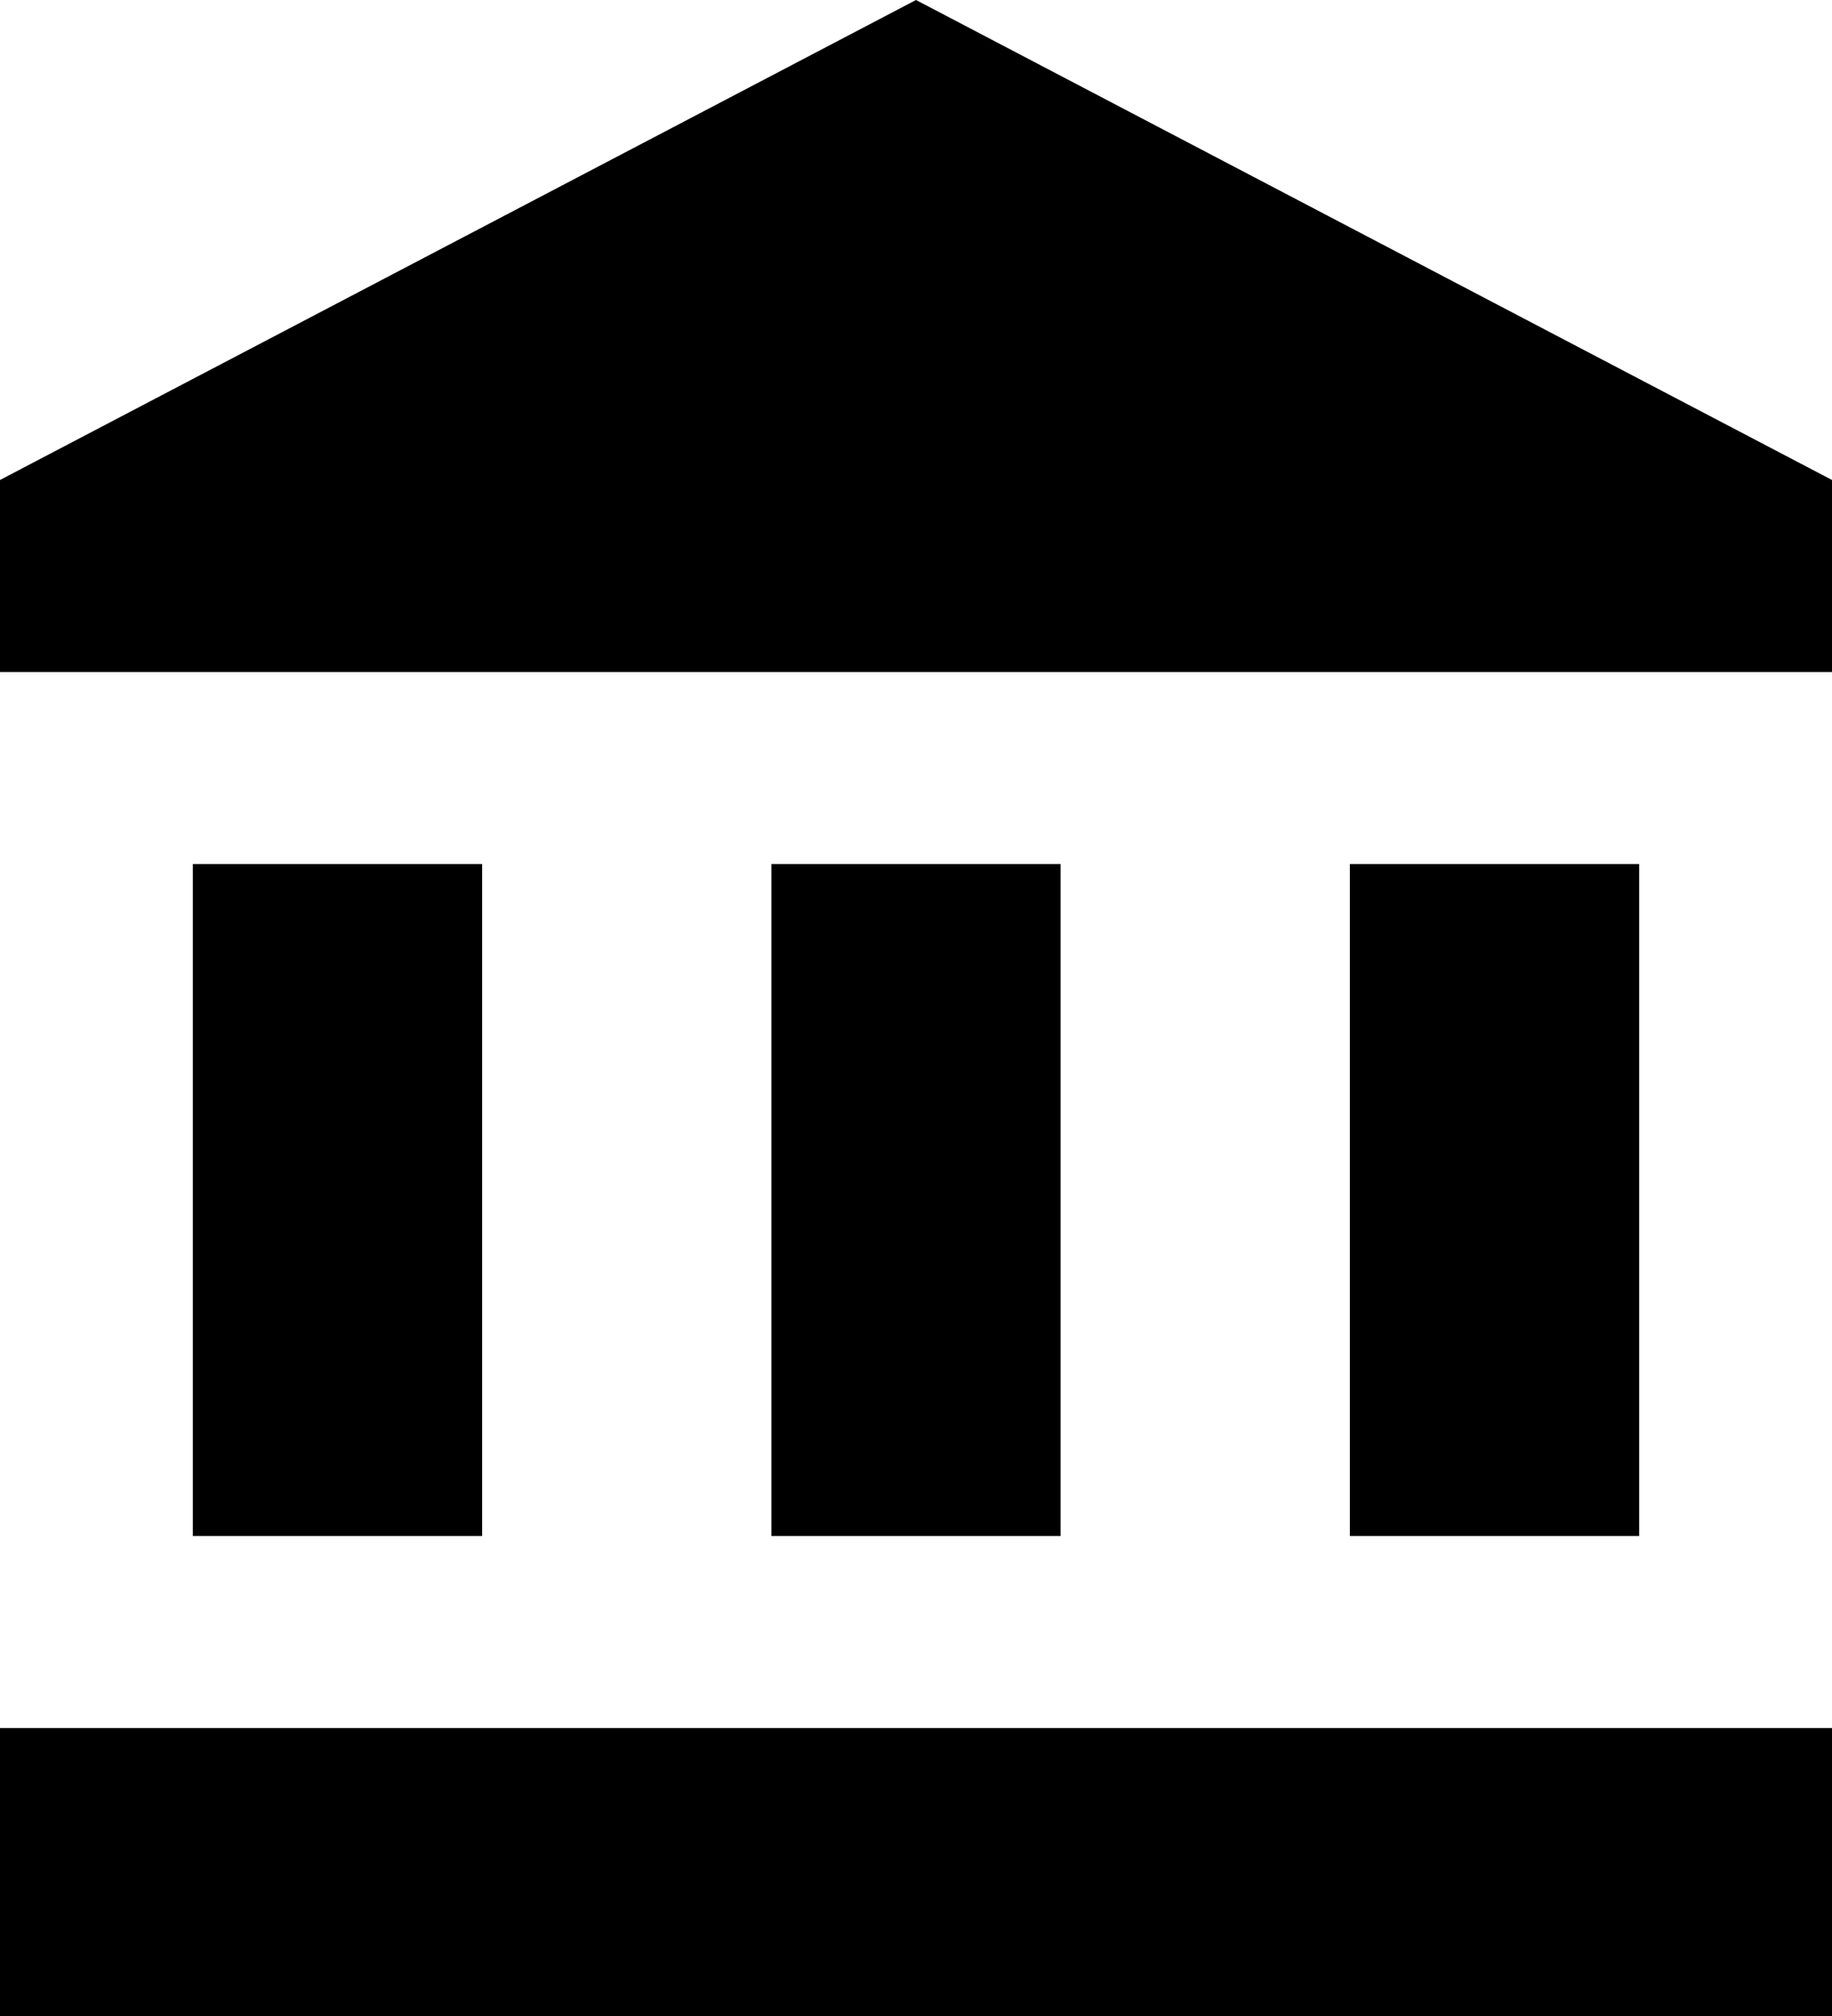
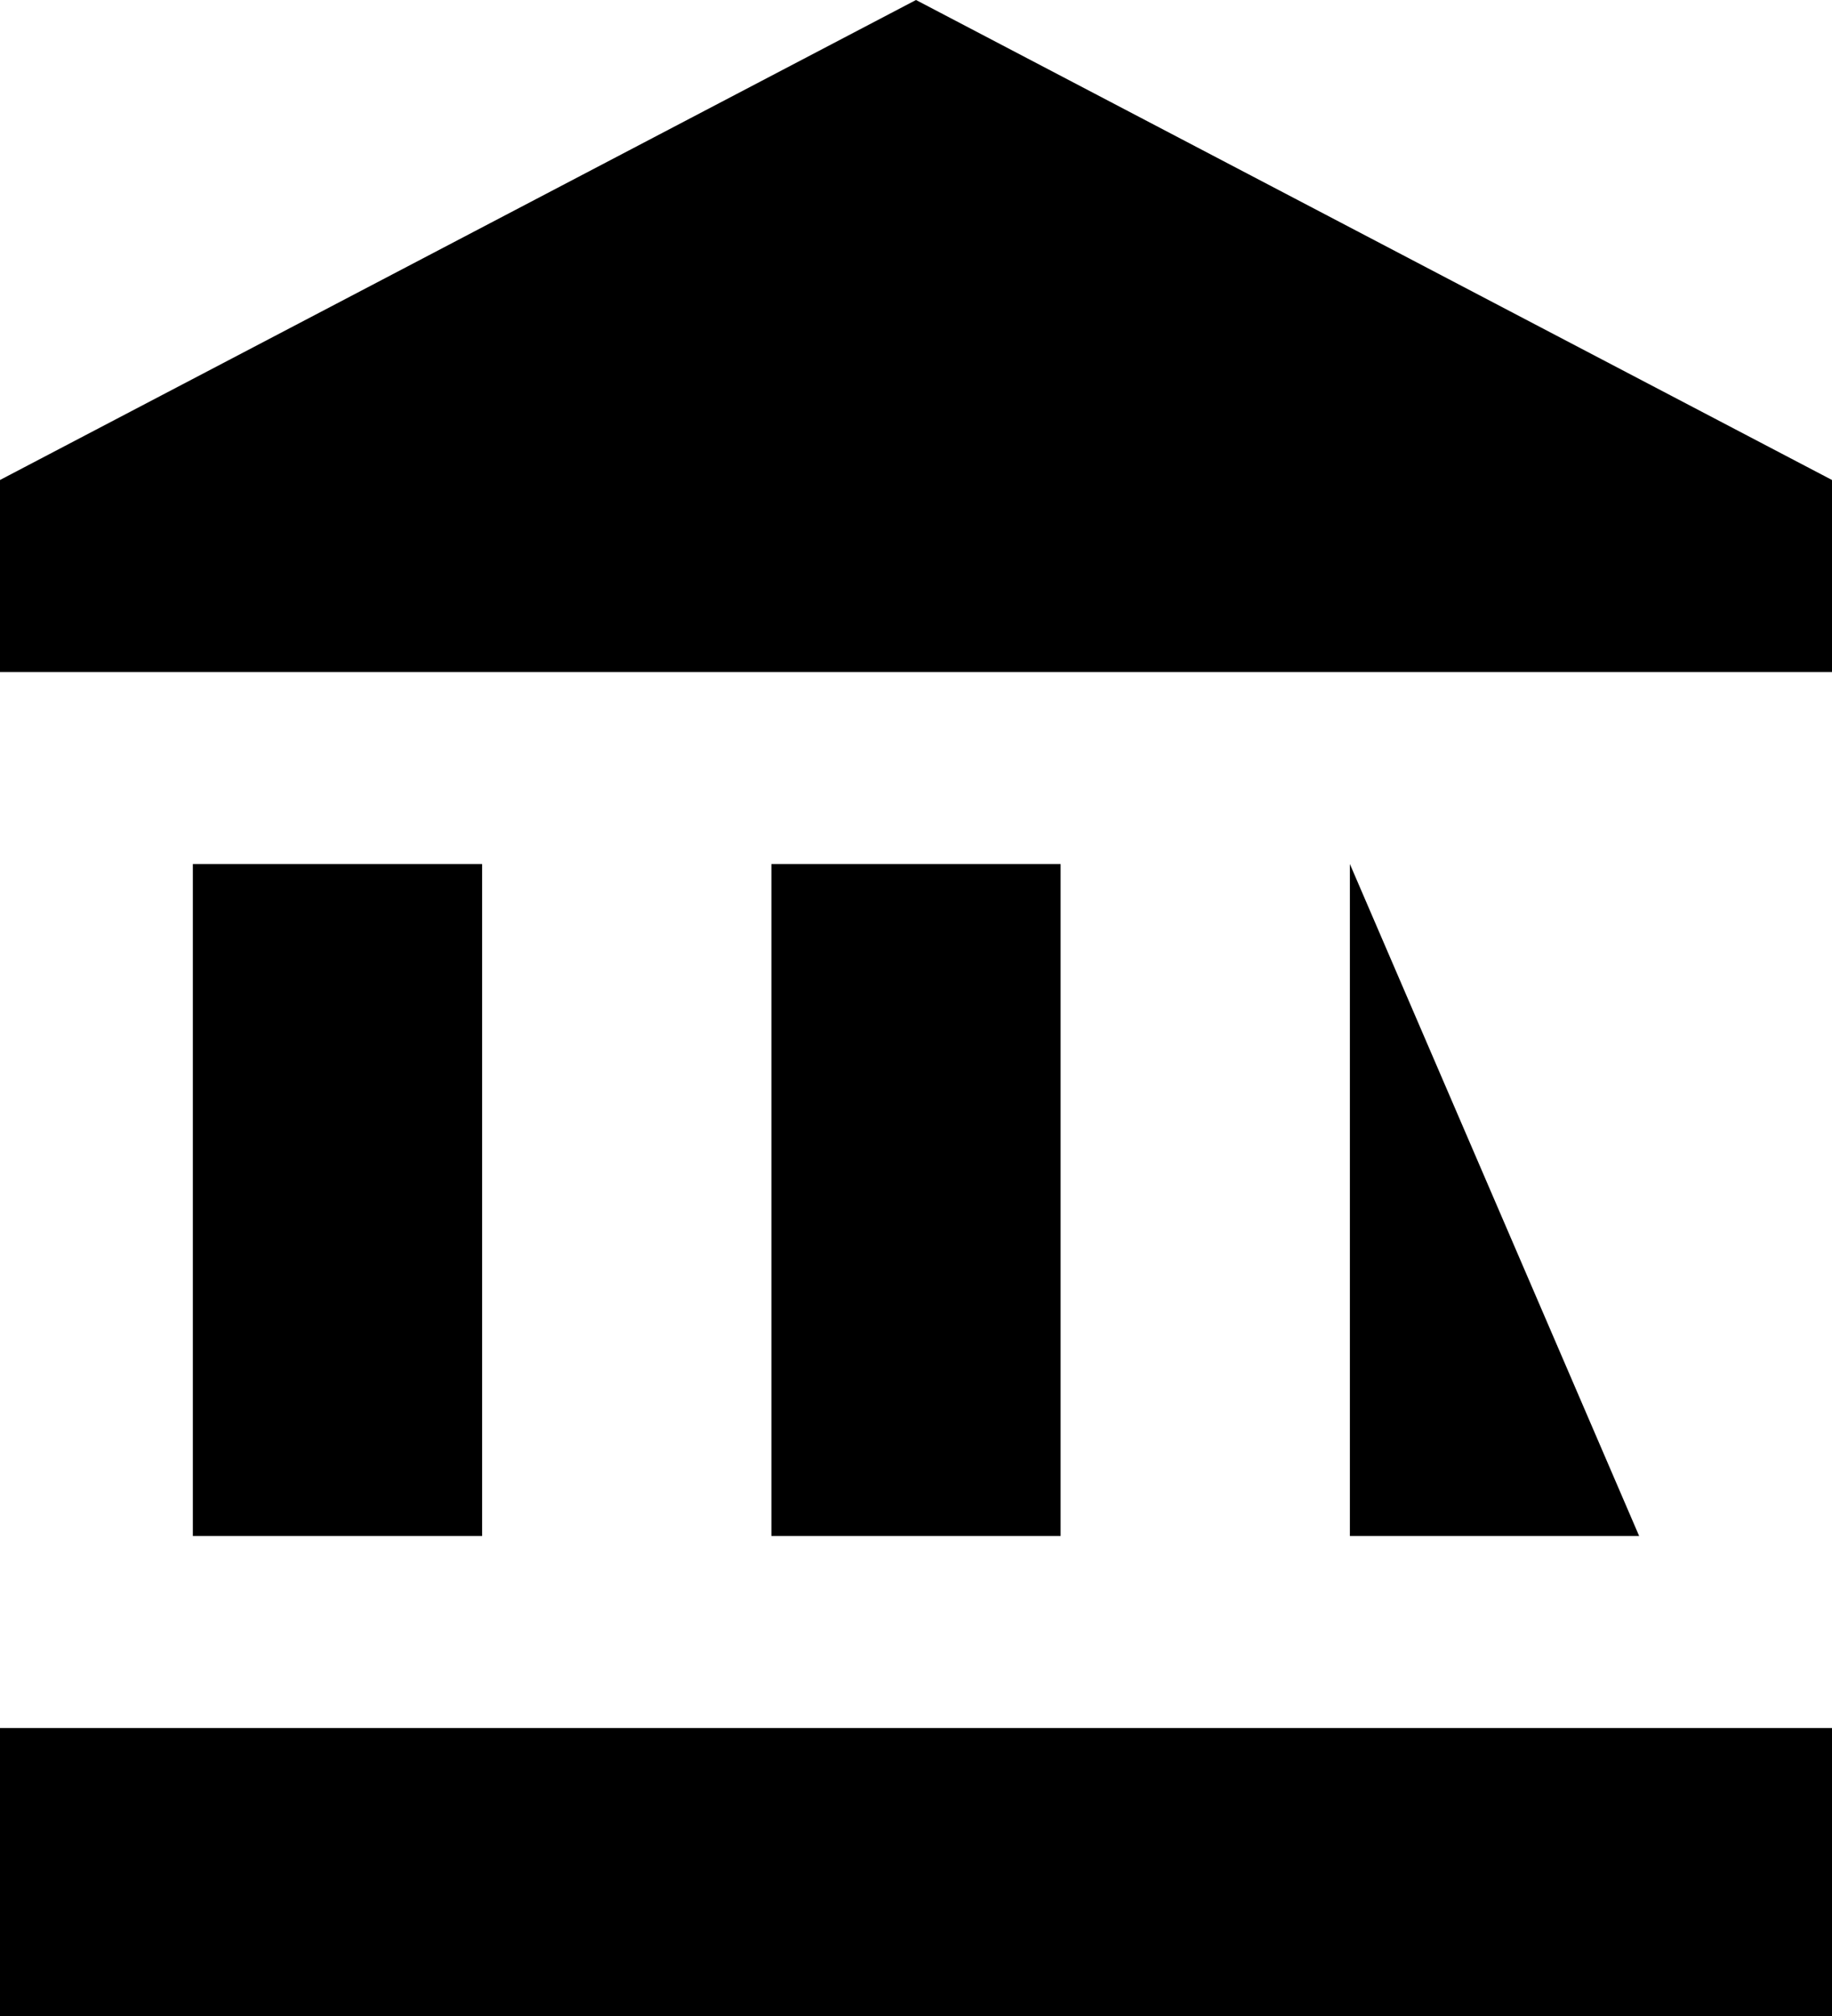
<svg xmlns="http://www.w3.org/2000/svg" width="30" height="33" viewBox="0 0 30 33" fill="none">
-   <path d="M15 0L0 7.857V11H30V7.857M22.105 14.143V25.143H26.842V14.143M0 33H30V28.286H0M12.632 14.143V25.143H17.368V14.143M3.158 14.143V25.143H7.895V14.143H3.158Z" fill="black" />
+   <path d="M15 0L0 7.857V11H30V7.857M22.105 14.143V25.143H26.842M0 33H30V28.286H0M12.632 14.143V25.143H17.368V14.143M3.158 14.143V25.143H7.895V14.143H3.158Z" fill="black" />
</svg>